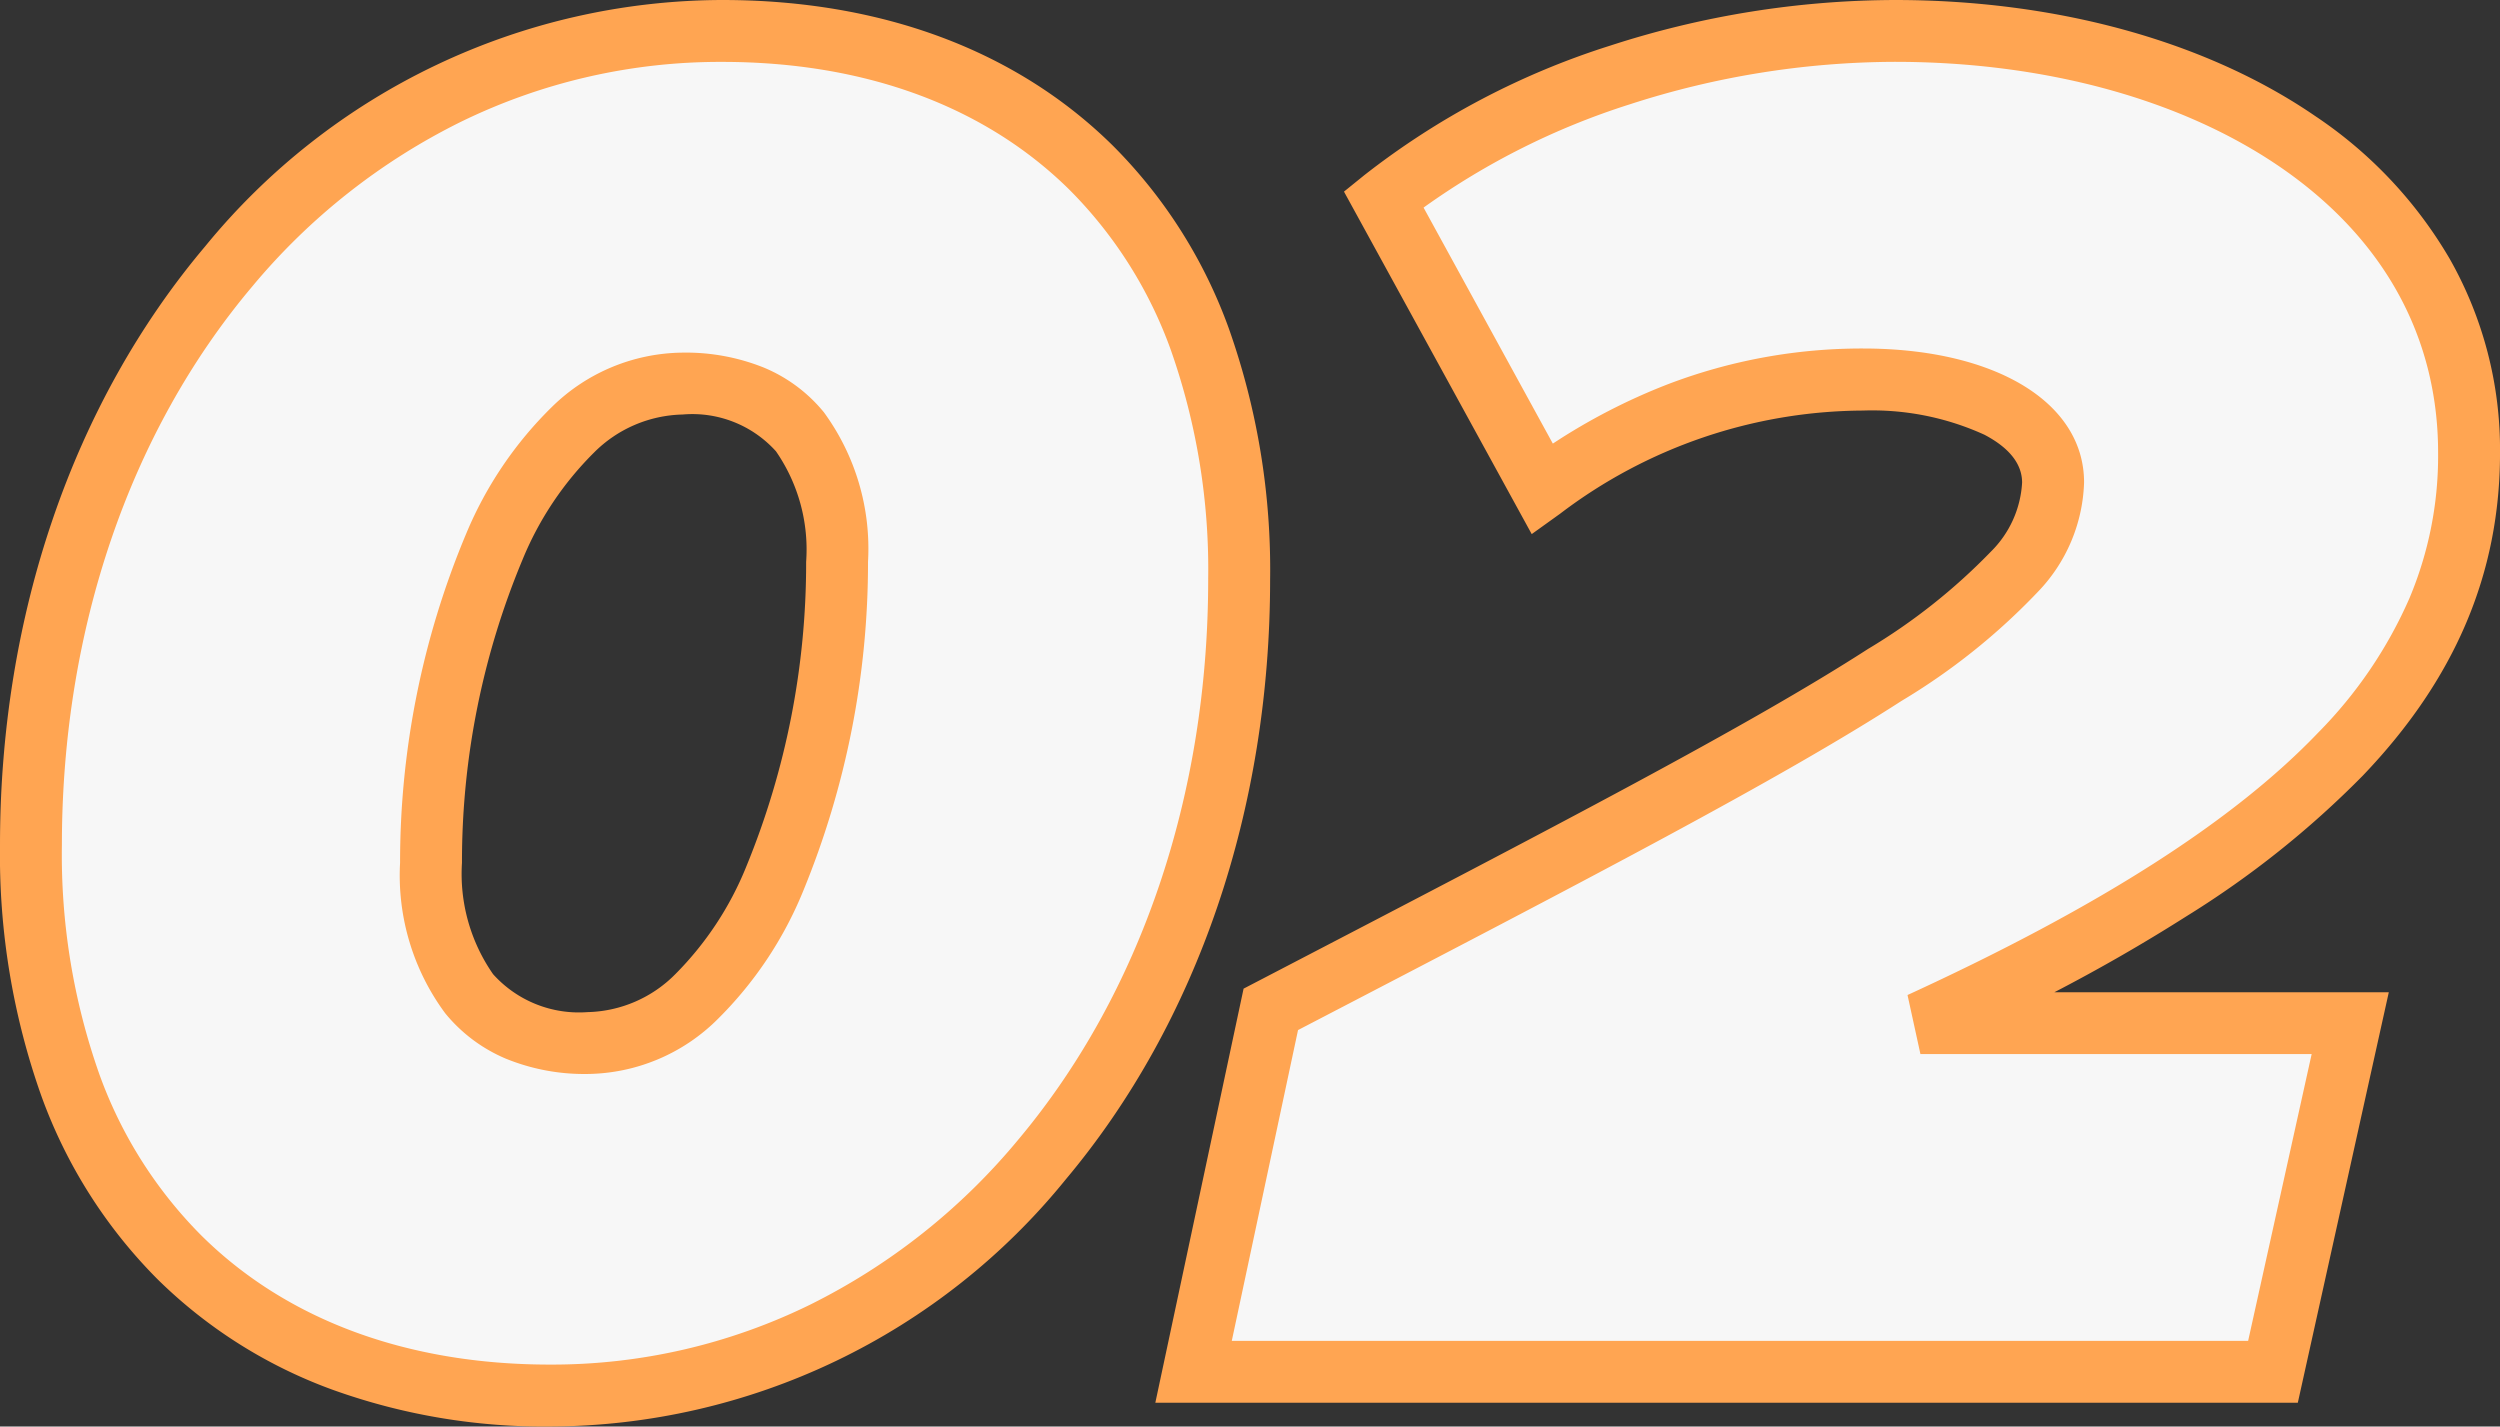
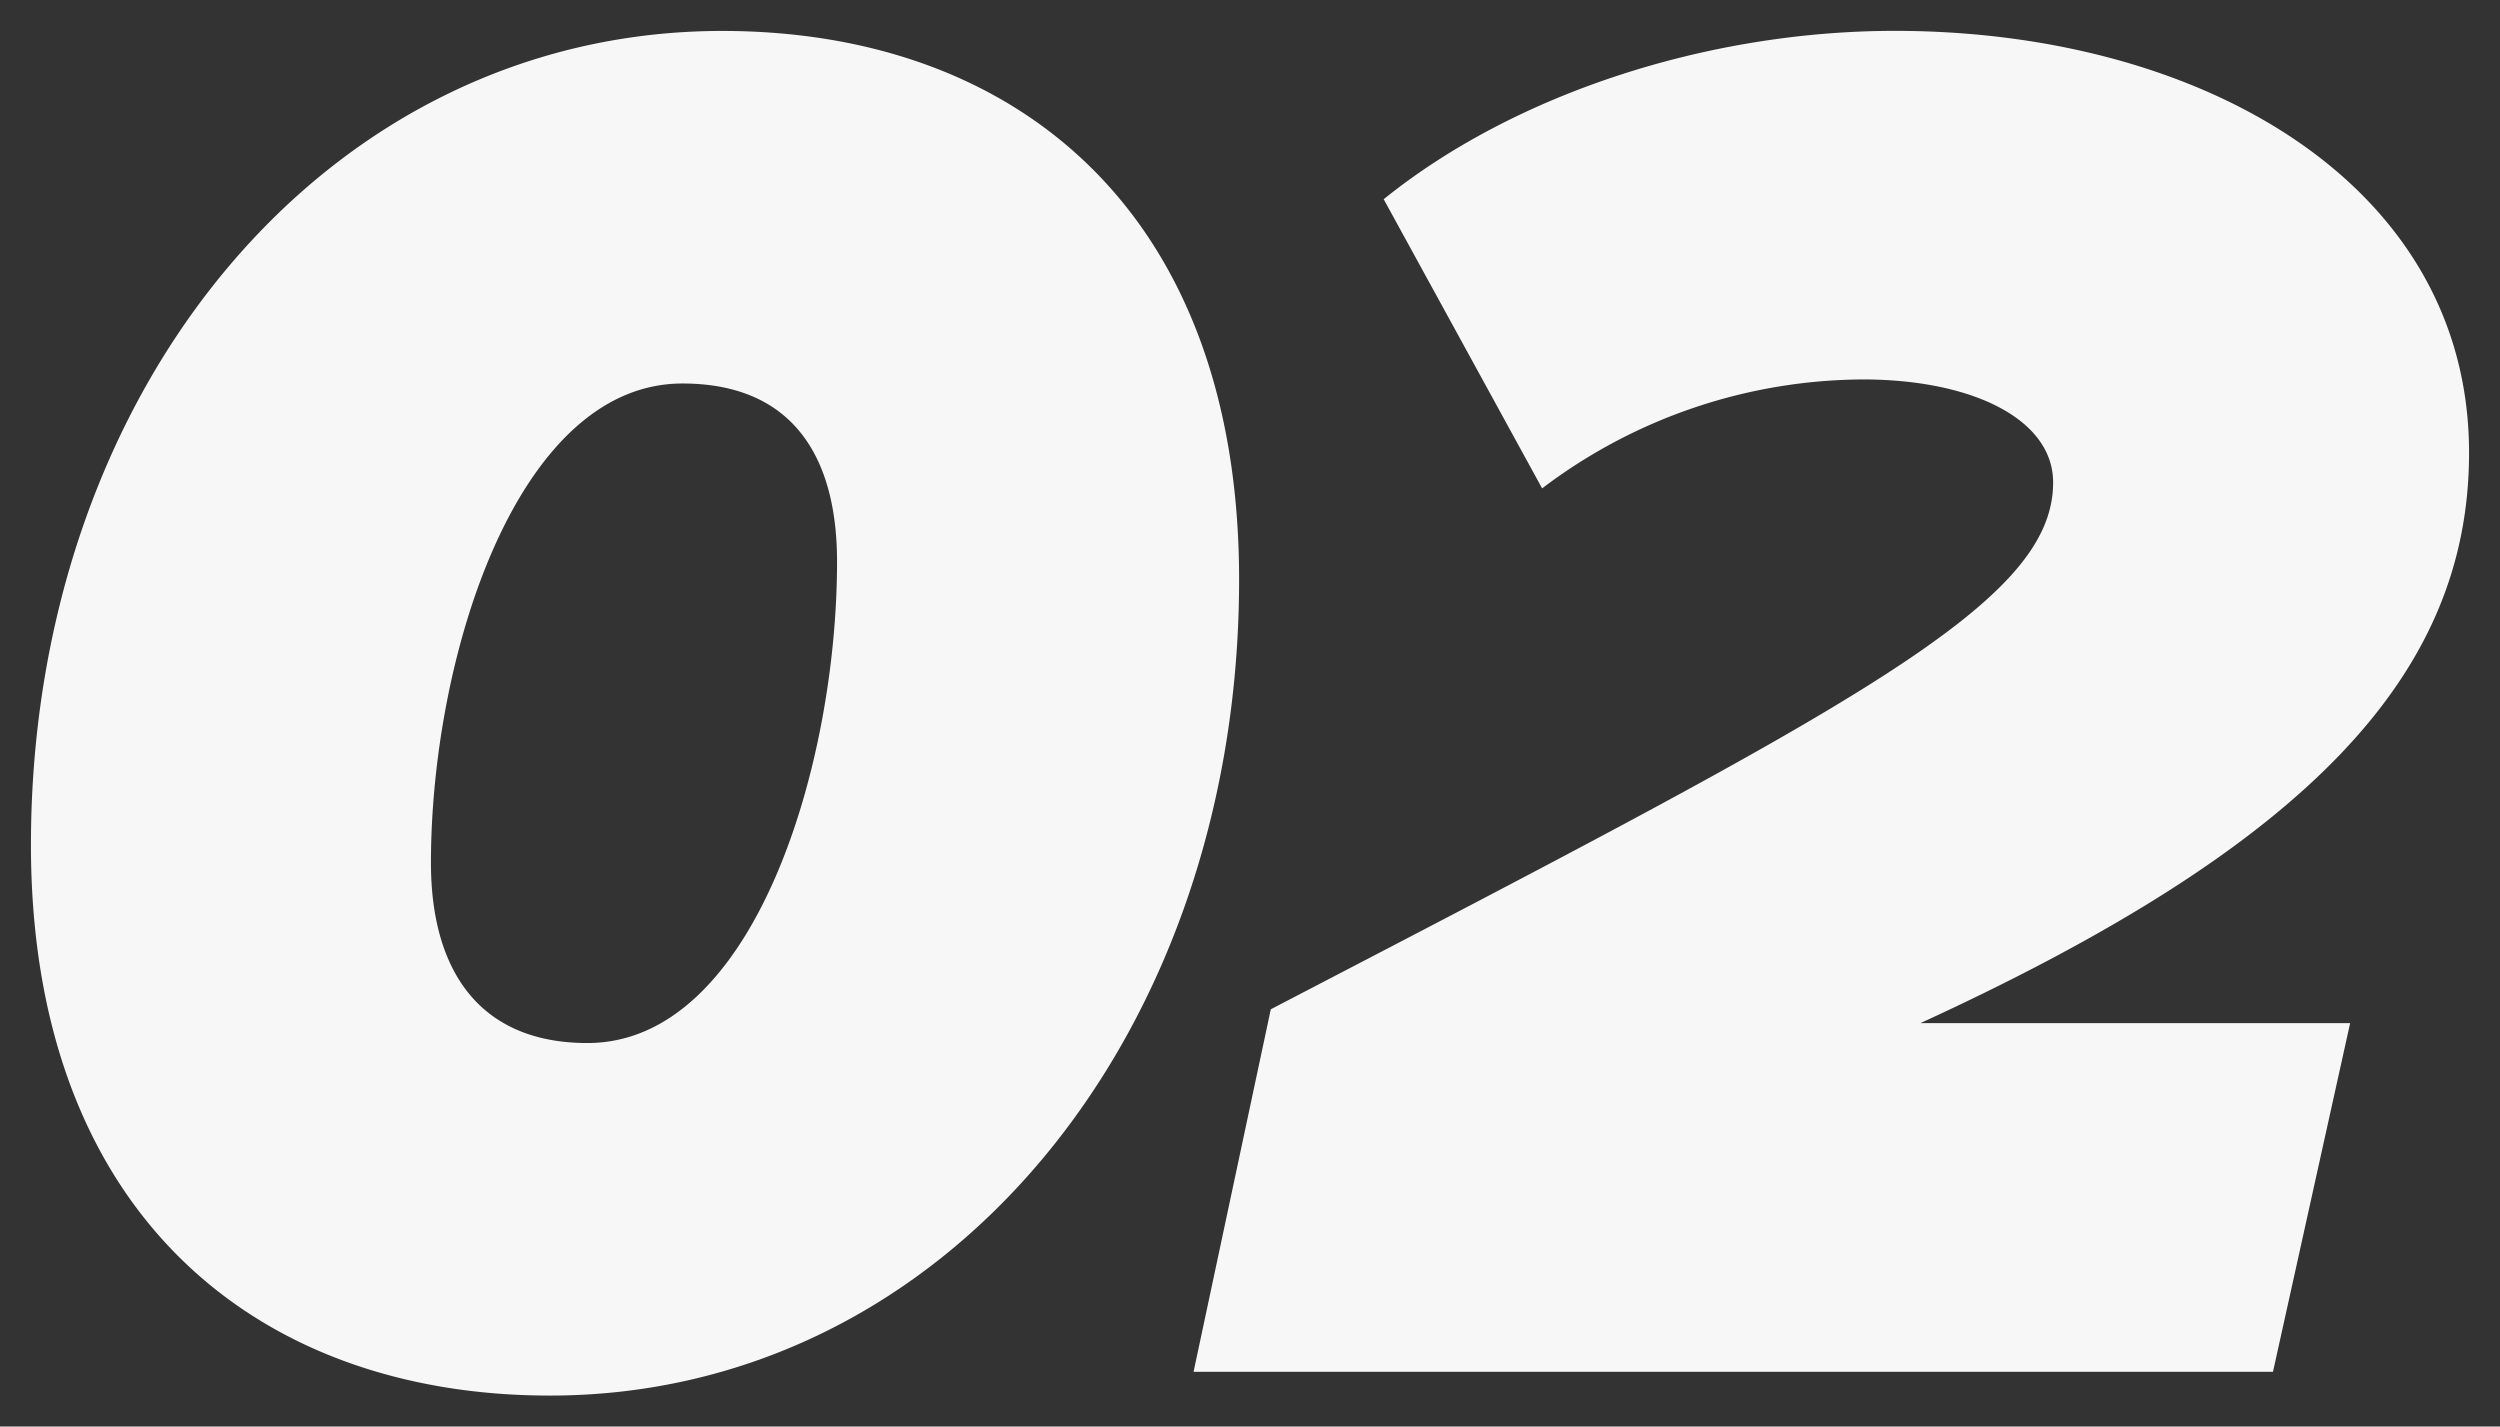
<svg xmlns="http://www.w3.org/2000/svg" width="121.176" height="69.144">
  <rect width="100%" height="100%" fill="#333333" stroke="none" />
  <path d="M1.5 40.956c0 17.76 10.848 26.688 25.152 26.688 19.1 0 33.408-17.376 33.408-39.552C60.06 10.332 49.308 1.5 35.004 1.5 15.9 1.5 1.5 18.78 1.5 40.956zm39.072-13.728c0 9.888-4.032 23.328-12.1 23.328-5.184 0-7.584-3.456-7.584-8.736 0-9.888 4.128-23.232 12.192-23.232 5.188.004 7.492 3.36 7.492 8.64zm17.28 39.264h52.32l3.74-16.9H93.084c18.816-8.64 26.592-16.9 26.592-27.648 0-12.96-12.864-20.448-27.84-20.448-8.928 0-18.336 2.976-24.768 8.16l7.68 14.016a25.9 25.9 0 0115.552-5.28c5.28 0 9.216 1.92 9.216 4.992 0 5.856-9.5 10.752-37.92 25.536z" fill="#f7f7f7" />
-   <path d="M26.652 69.144a30.274 30.274 0 01-10.483-1.765 23.557 23.557 0 01-8.512-5.353 24.26 24.26 0 01-5.645-8.884A34.918 34.918 0 010 40.956c0-11.115 3.531-21.419 9.942-29.012A32.47 32.47 0 0135.004 0c7.72 0 14.272 2.445 18.947 7.07a24.077 24.077 0 015.612 8.854 35.019 35.019 0 012 12.168c0 11.127-3.512 21.446-9.89 29.056a32.311 32.311 0 01-25.021 11.996zM35.004 3a28.612 28.612 0 00-12.638 2.892 31.043 31.043 0 00-10.132 7.985C6.279 20.932 3 30.548 3 40.956a31.944 31.944 0 001.824 11.136 21.284 21.284 0 004.943 7.8c4.133 4.089 9.972 6.25 16.885 6.25a28.409 28.409 0 0012.619-2.906 30.956 30.956 0 0010.1-8.015c5.926-7.071 9.19-16.705 9.19-27.128a32.045 32.045 0 00-1.81-11.127 21.1 21.1 0 00-4.909-7.763C47.739 5.145 41.917 3 35.004 3zm76.372 64.992H55.999l4.278-20.072 1.324-.689c13.959-7.262 23.181-12.06 28.944-15.777a28.923 28.923 0 005.947-4.709 5.1 5.1 0 001.52-3.353c0-.9-.614-1.683-1.826-2.32a13.11 13.11 0 00-5.89-1.172 24.429 24.429 0 00-14.677 5l-1.376.988-9.1-16.6.984-.796A37.8 37.8 0 0178.052 2.21 45.065 45.065 0 0191.837 0c7.858 0 15.1 2 20.385 5.627a21.12 21.12 0 016.514 6.915 18.736 18.736 0 012.441 9.406c0 5.854-2.177 10.974-6.656 15.653a45.808 45.808 0 01-8.535 6.806 84.792 84.792 0 01-6.413 3.689h16.213zm-51.671-3h49.263l3.079-13.9H93.084l-.626-2.863c9.283-4.263 15.79-8.419 19.894-12.706a21.536 21.536 0 004.433-6.522 17.78 17.78 0 001.391-7.057c0-5.623-2.646-10.411-7.653-13.847-4.793-3.289-11.429-5.1-18.687-5.1a42.028 42.028 0 00-12.855 2.065 35.637 35.637 0 00-9.98 5l6.266 11.44a29.45 29.45 0 015.568-2.875 26.347 26.347 0 019.465-1.735c6.41 0 10.716 2.609 10.716 6.492a7.992 7.992 0 01-2.267 5.332 31.2 31.2 0 01-6.578 5.255c-5.881 3.797-15.152 8.621-29.186 15.921l-.069.036zM28.476 52.056a10.063 10.063 0 01-3.96-.743 7.609 7.609 0 01-2.937-2.2 11.238 11.238 0 01-2.187-7.3 41.128 41.128 0 013.2-15.935 18.633 18.633 0 014.165-6.159 9.154 9.154 0 016.327-2.627 10.127 10.127 0 013.939.725 7.433 7.433 0 012.912 2.167 11.2 11.2 0 012.138 7.248 41.847 41.847 0 01-3.15 15.975 18.656 18.656 0 01-4.13 6.185 9.079 9.079 0 01-6.317 2.664zm4.608-31.964a6.253 6.253 0 00-4.289 1.841 15.7 15.7 0 00-3.461 5.178 37.981 37.981 0 00-2.942 14.709 8.5 8.5 0 001.509 5.4 5.592 5.592 0 004.575 1.838 6.18 6.18 0 004.267-1.85 15.728 15.728 0 003.431-5.209 38.7 38.7 0 002.9-14.769 8.364 8.364 0 00-1.462-5.354 5.454 5.454 0 00-4.528-1.784z" fill="#ffa552" />
</svg>